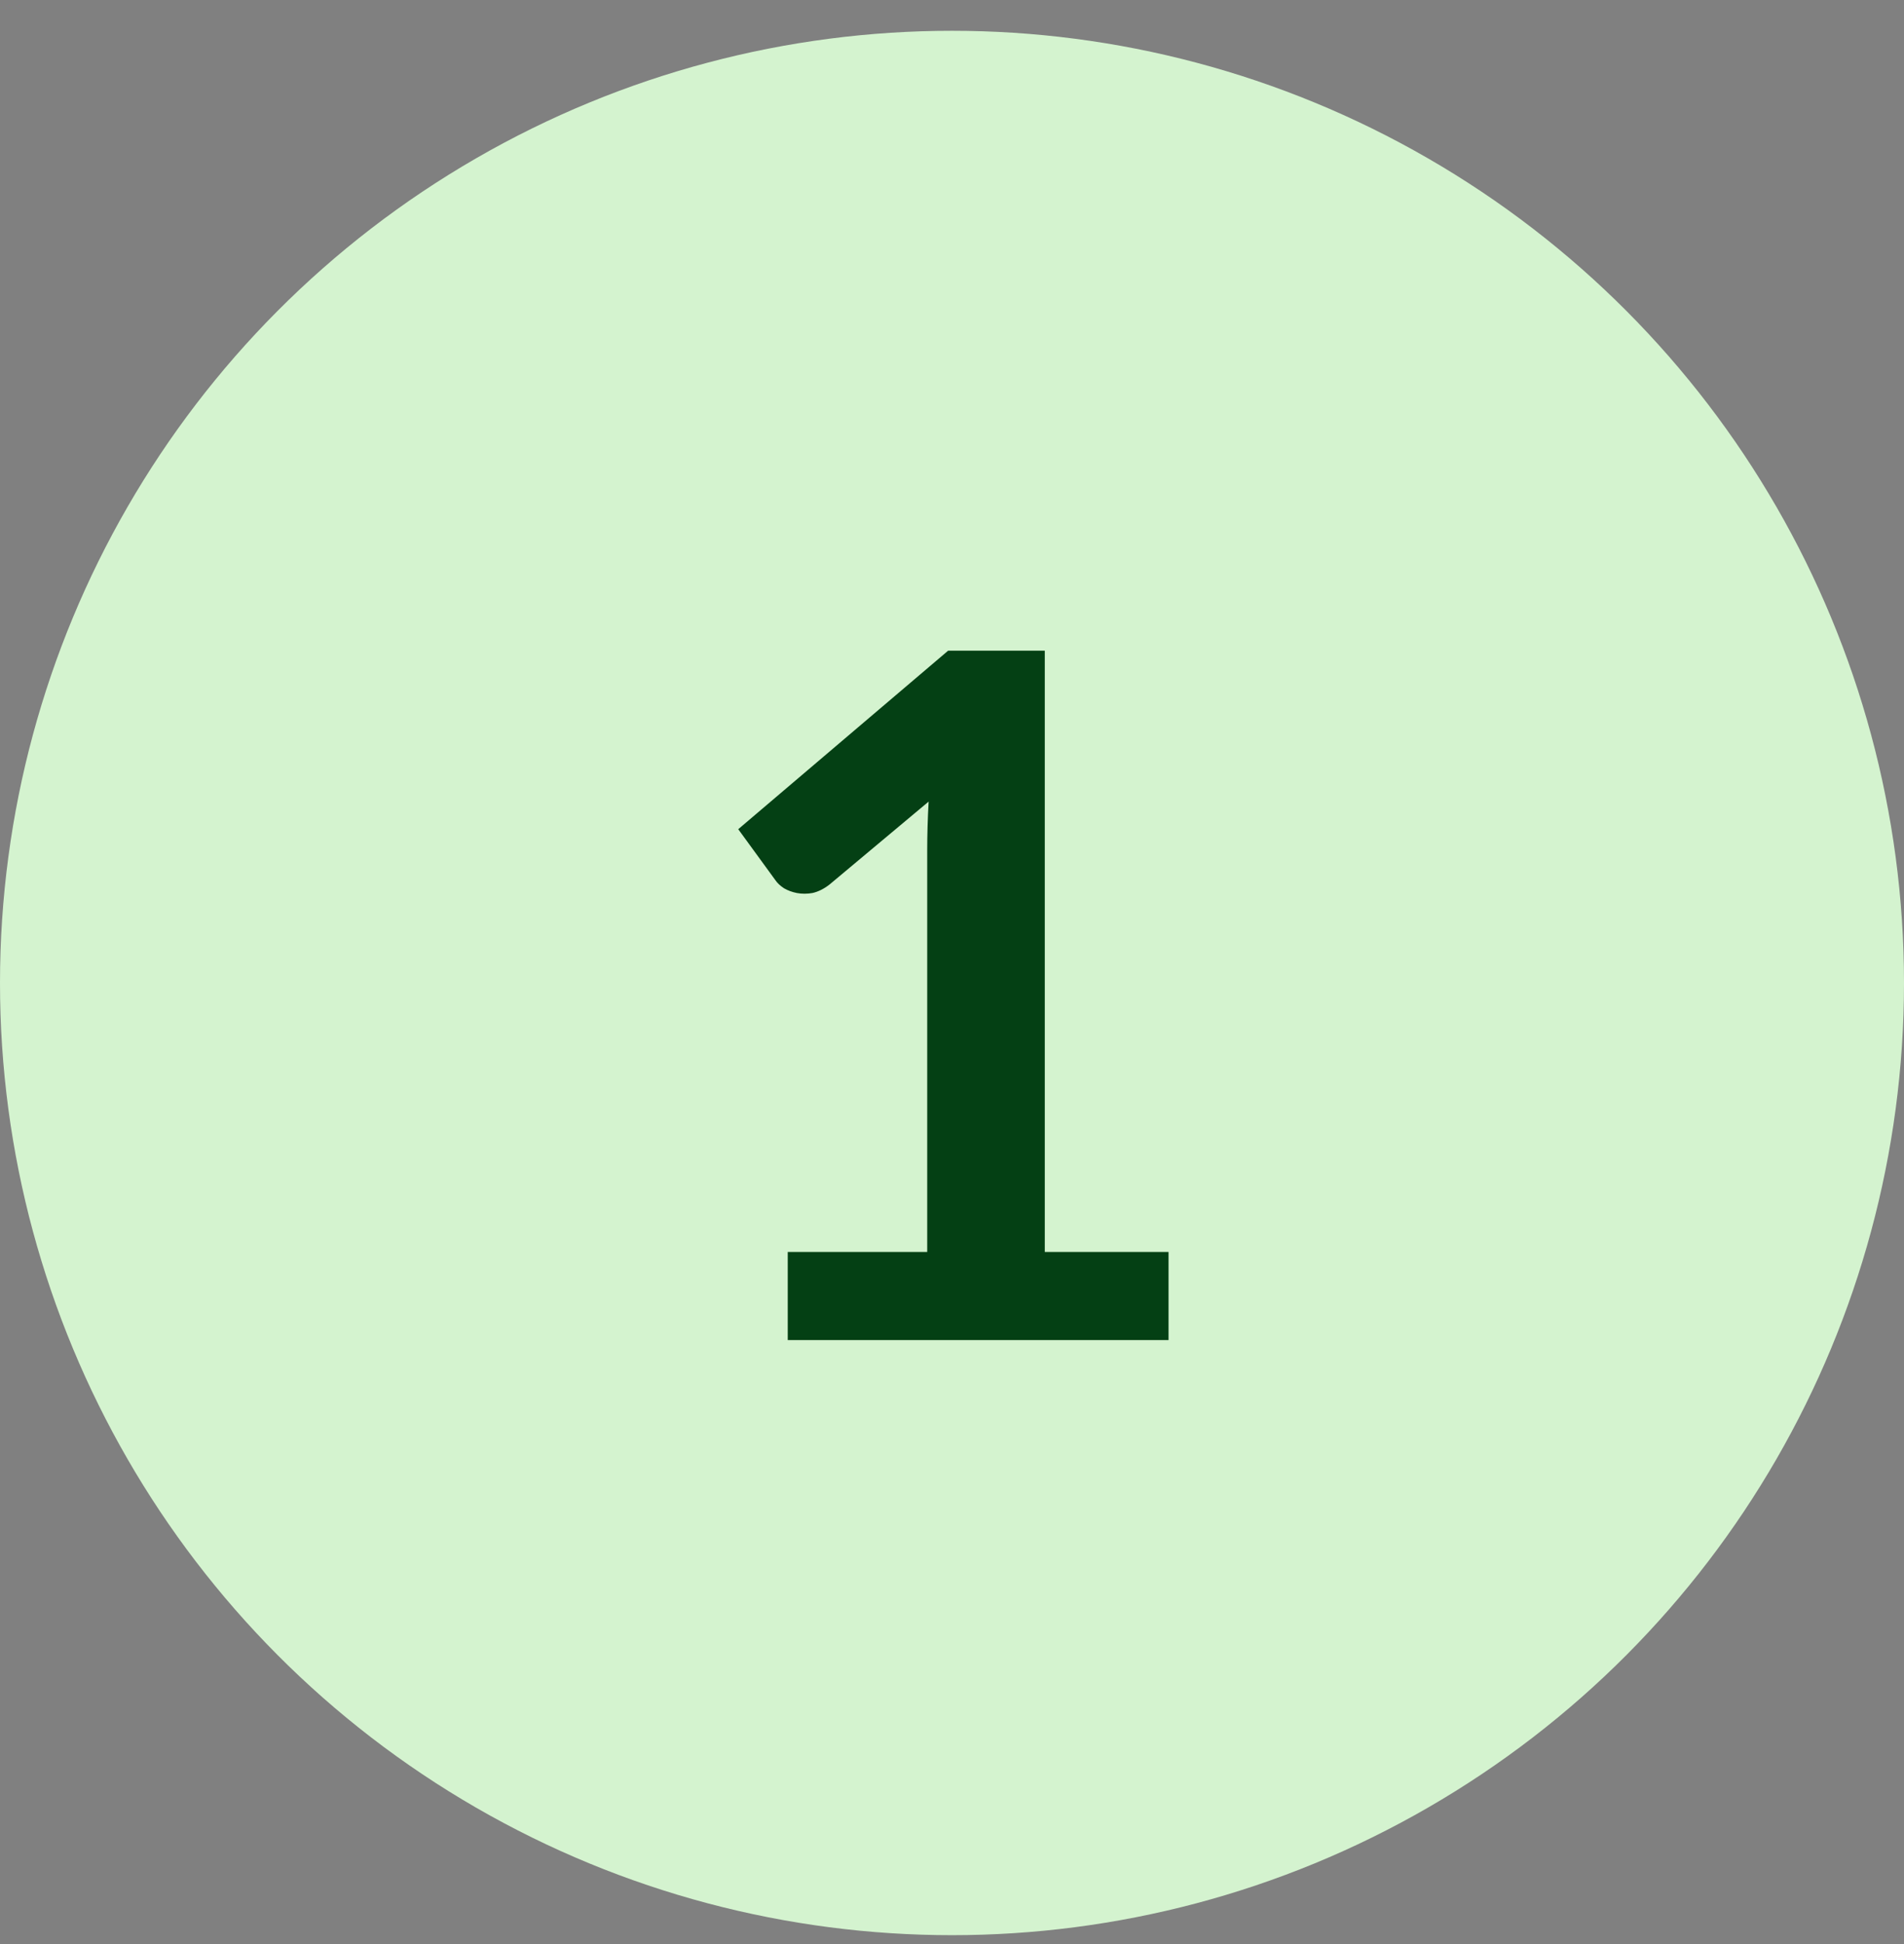
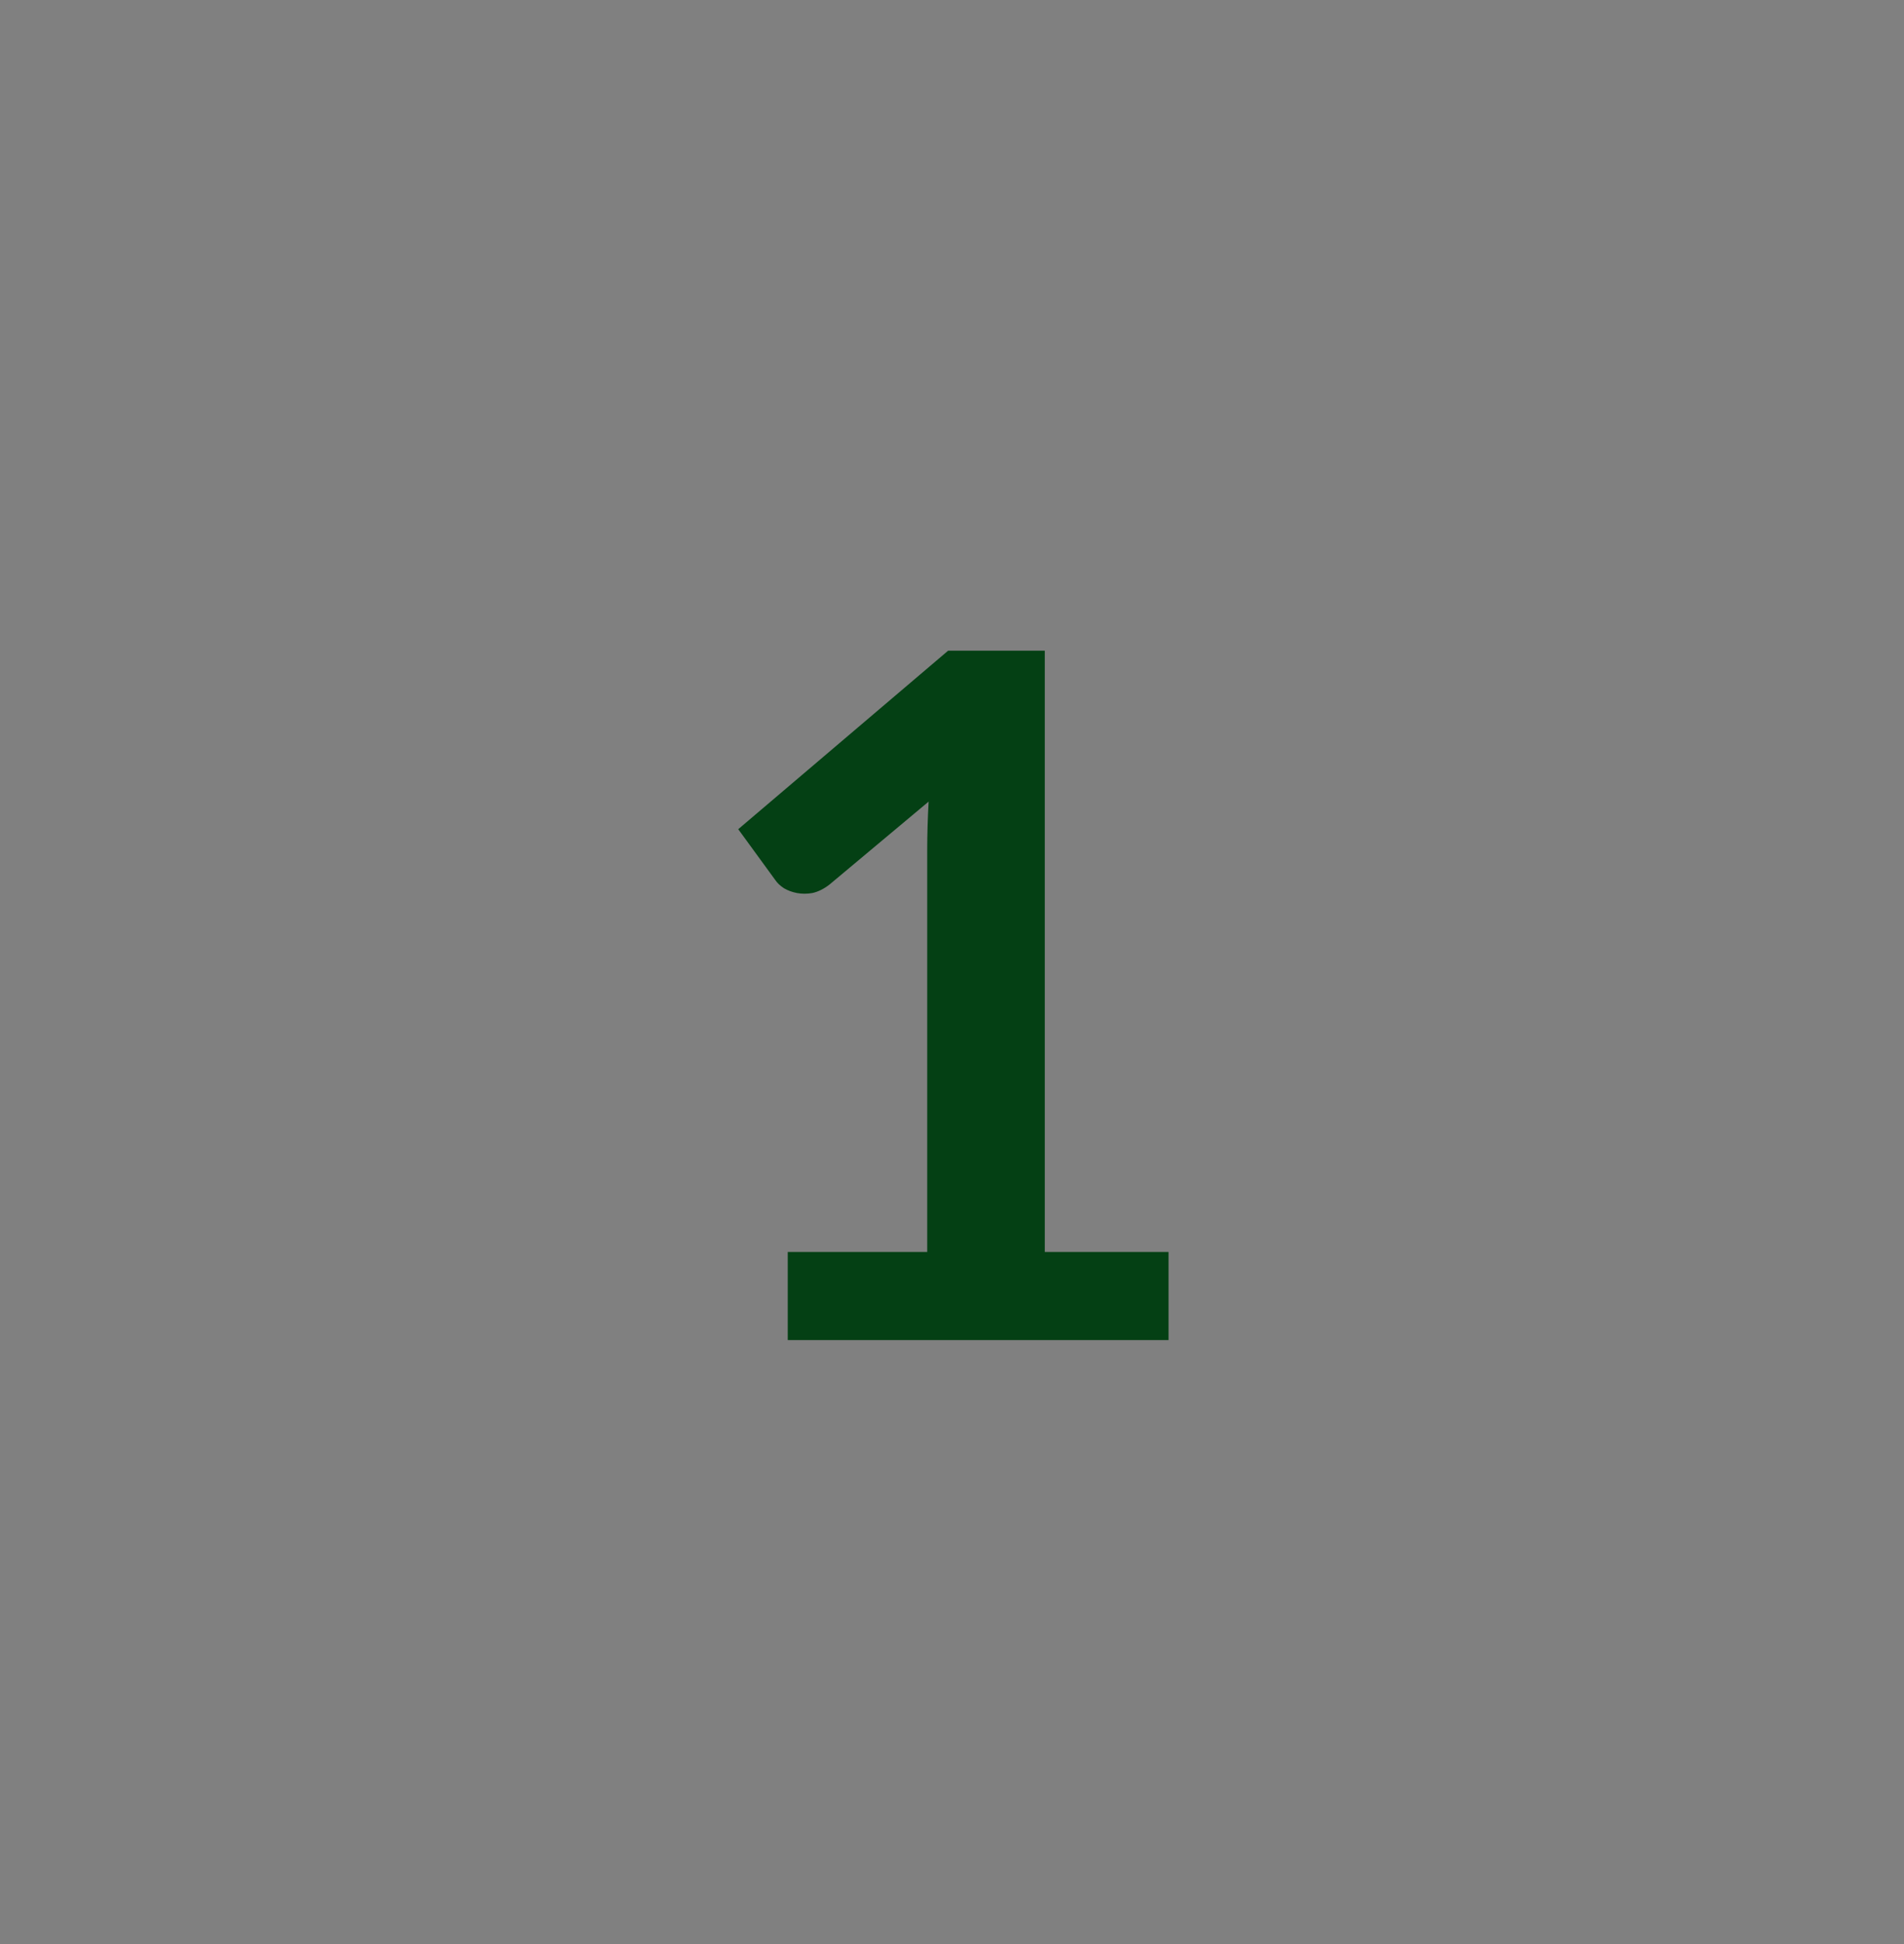
<svg xmlns="http://www.w3.org/2000/svg" width="48" height="49" viewBox="0 0 48 49" fill="none">
  <rect x="0" y="0" width="48" height="49" fill="#808080" stroke="none" />
-   <circle cx="24" cy="24.776" r="24" fill="#D4F3CF" />
-   <path d="M29.459 31.556V33.776H19.859V31.556H23.375V21.44C23.375 21.04 23.387 20.628 23.411 20.204L20.915 22.292C20.771 22.404 20.627 22.476 20.483 22.508C20.347 22.532 20.215 22.532 20.087 22.508C19.967 22.484 19.859 22.444 19.763 22.388C19.667 22.324 19.595 22.256 19.547 22.184L18.611 20.9L23.903 16.4H26.339V31.556H29.459Z" fill="#044014" />
+   <path d="M29.459 31.556V33.776H19.859V31.556H23.375V21.44C23.375 21.04 23.387 20.628 23.411 20.204L20.915 22.292C20.771 22.404 20.627 22.476 20.483 22.508C20.347 22.532 20.215 22.532 20.087 22.508C19.967 22.484 19.859 22.444 19.763 22.388C19.667 22.324 19.595 22.256 19.547 22.184L18.611 20.9L23.903 16.4H26.339V31.556H29.459" fill="#044014" />
</svg>